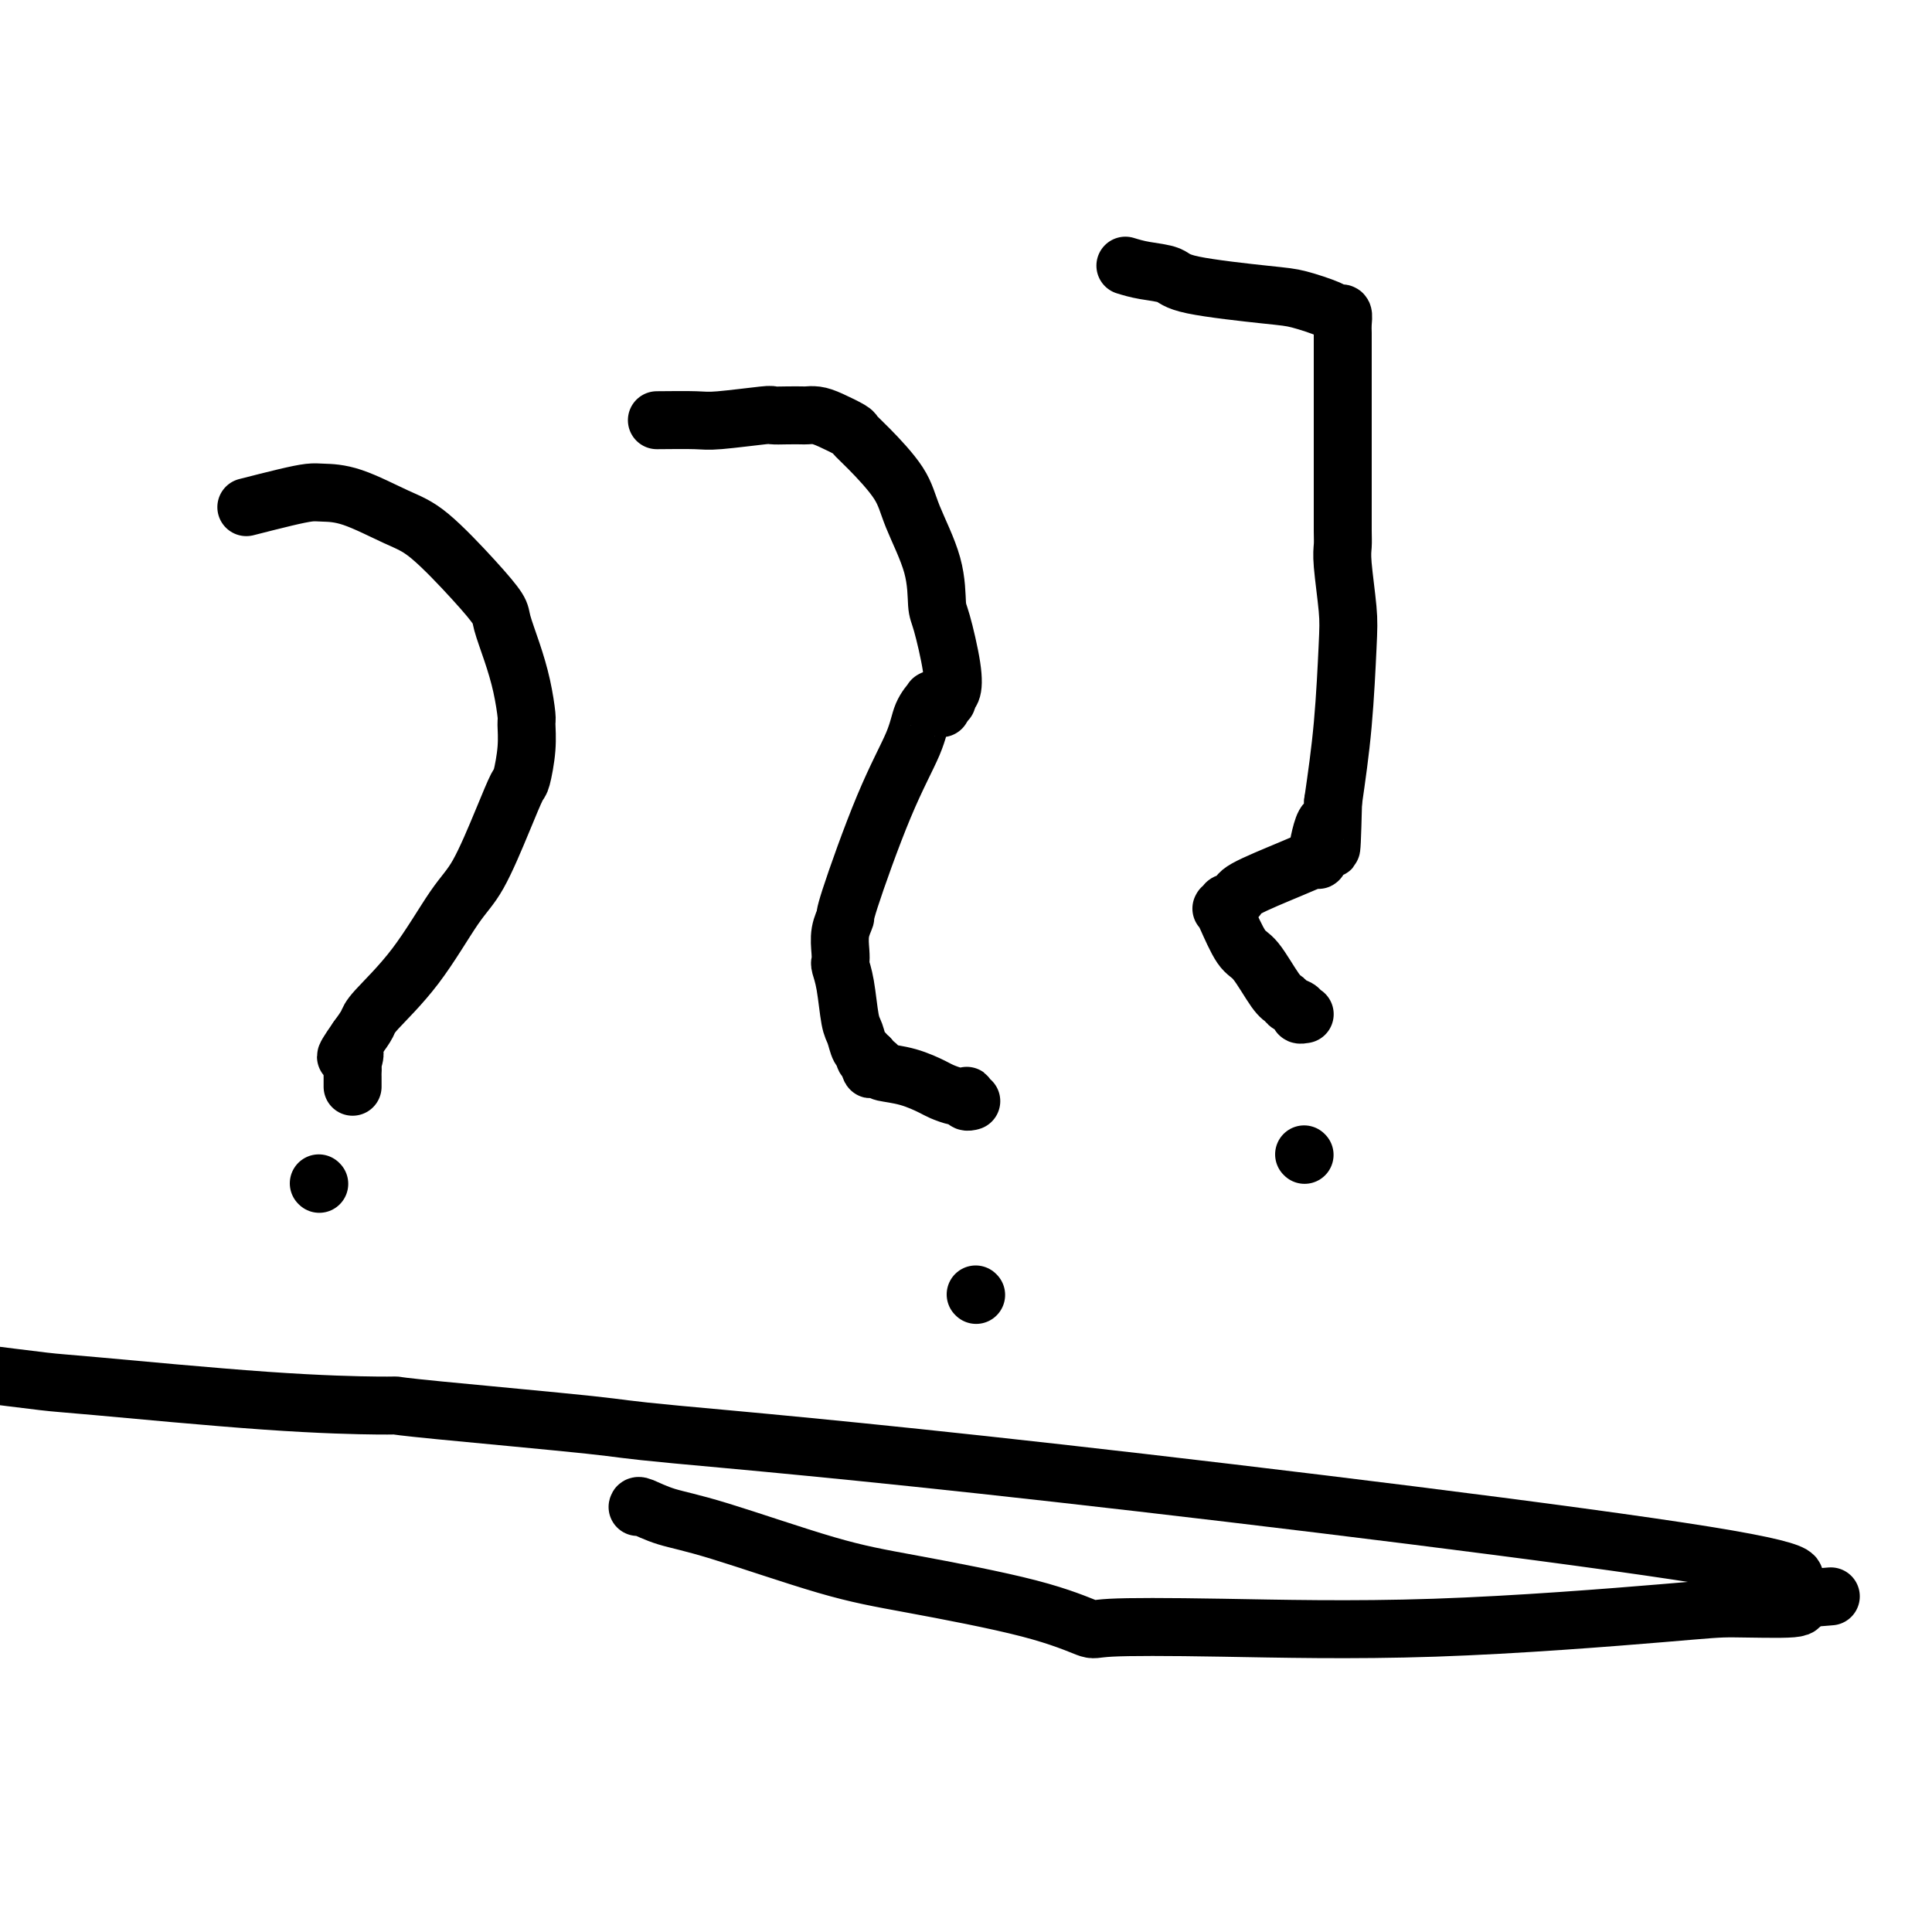
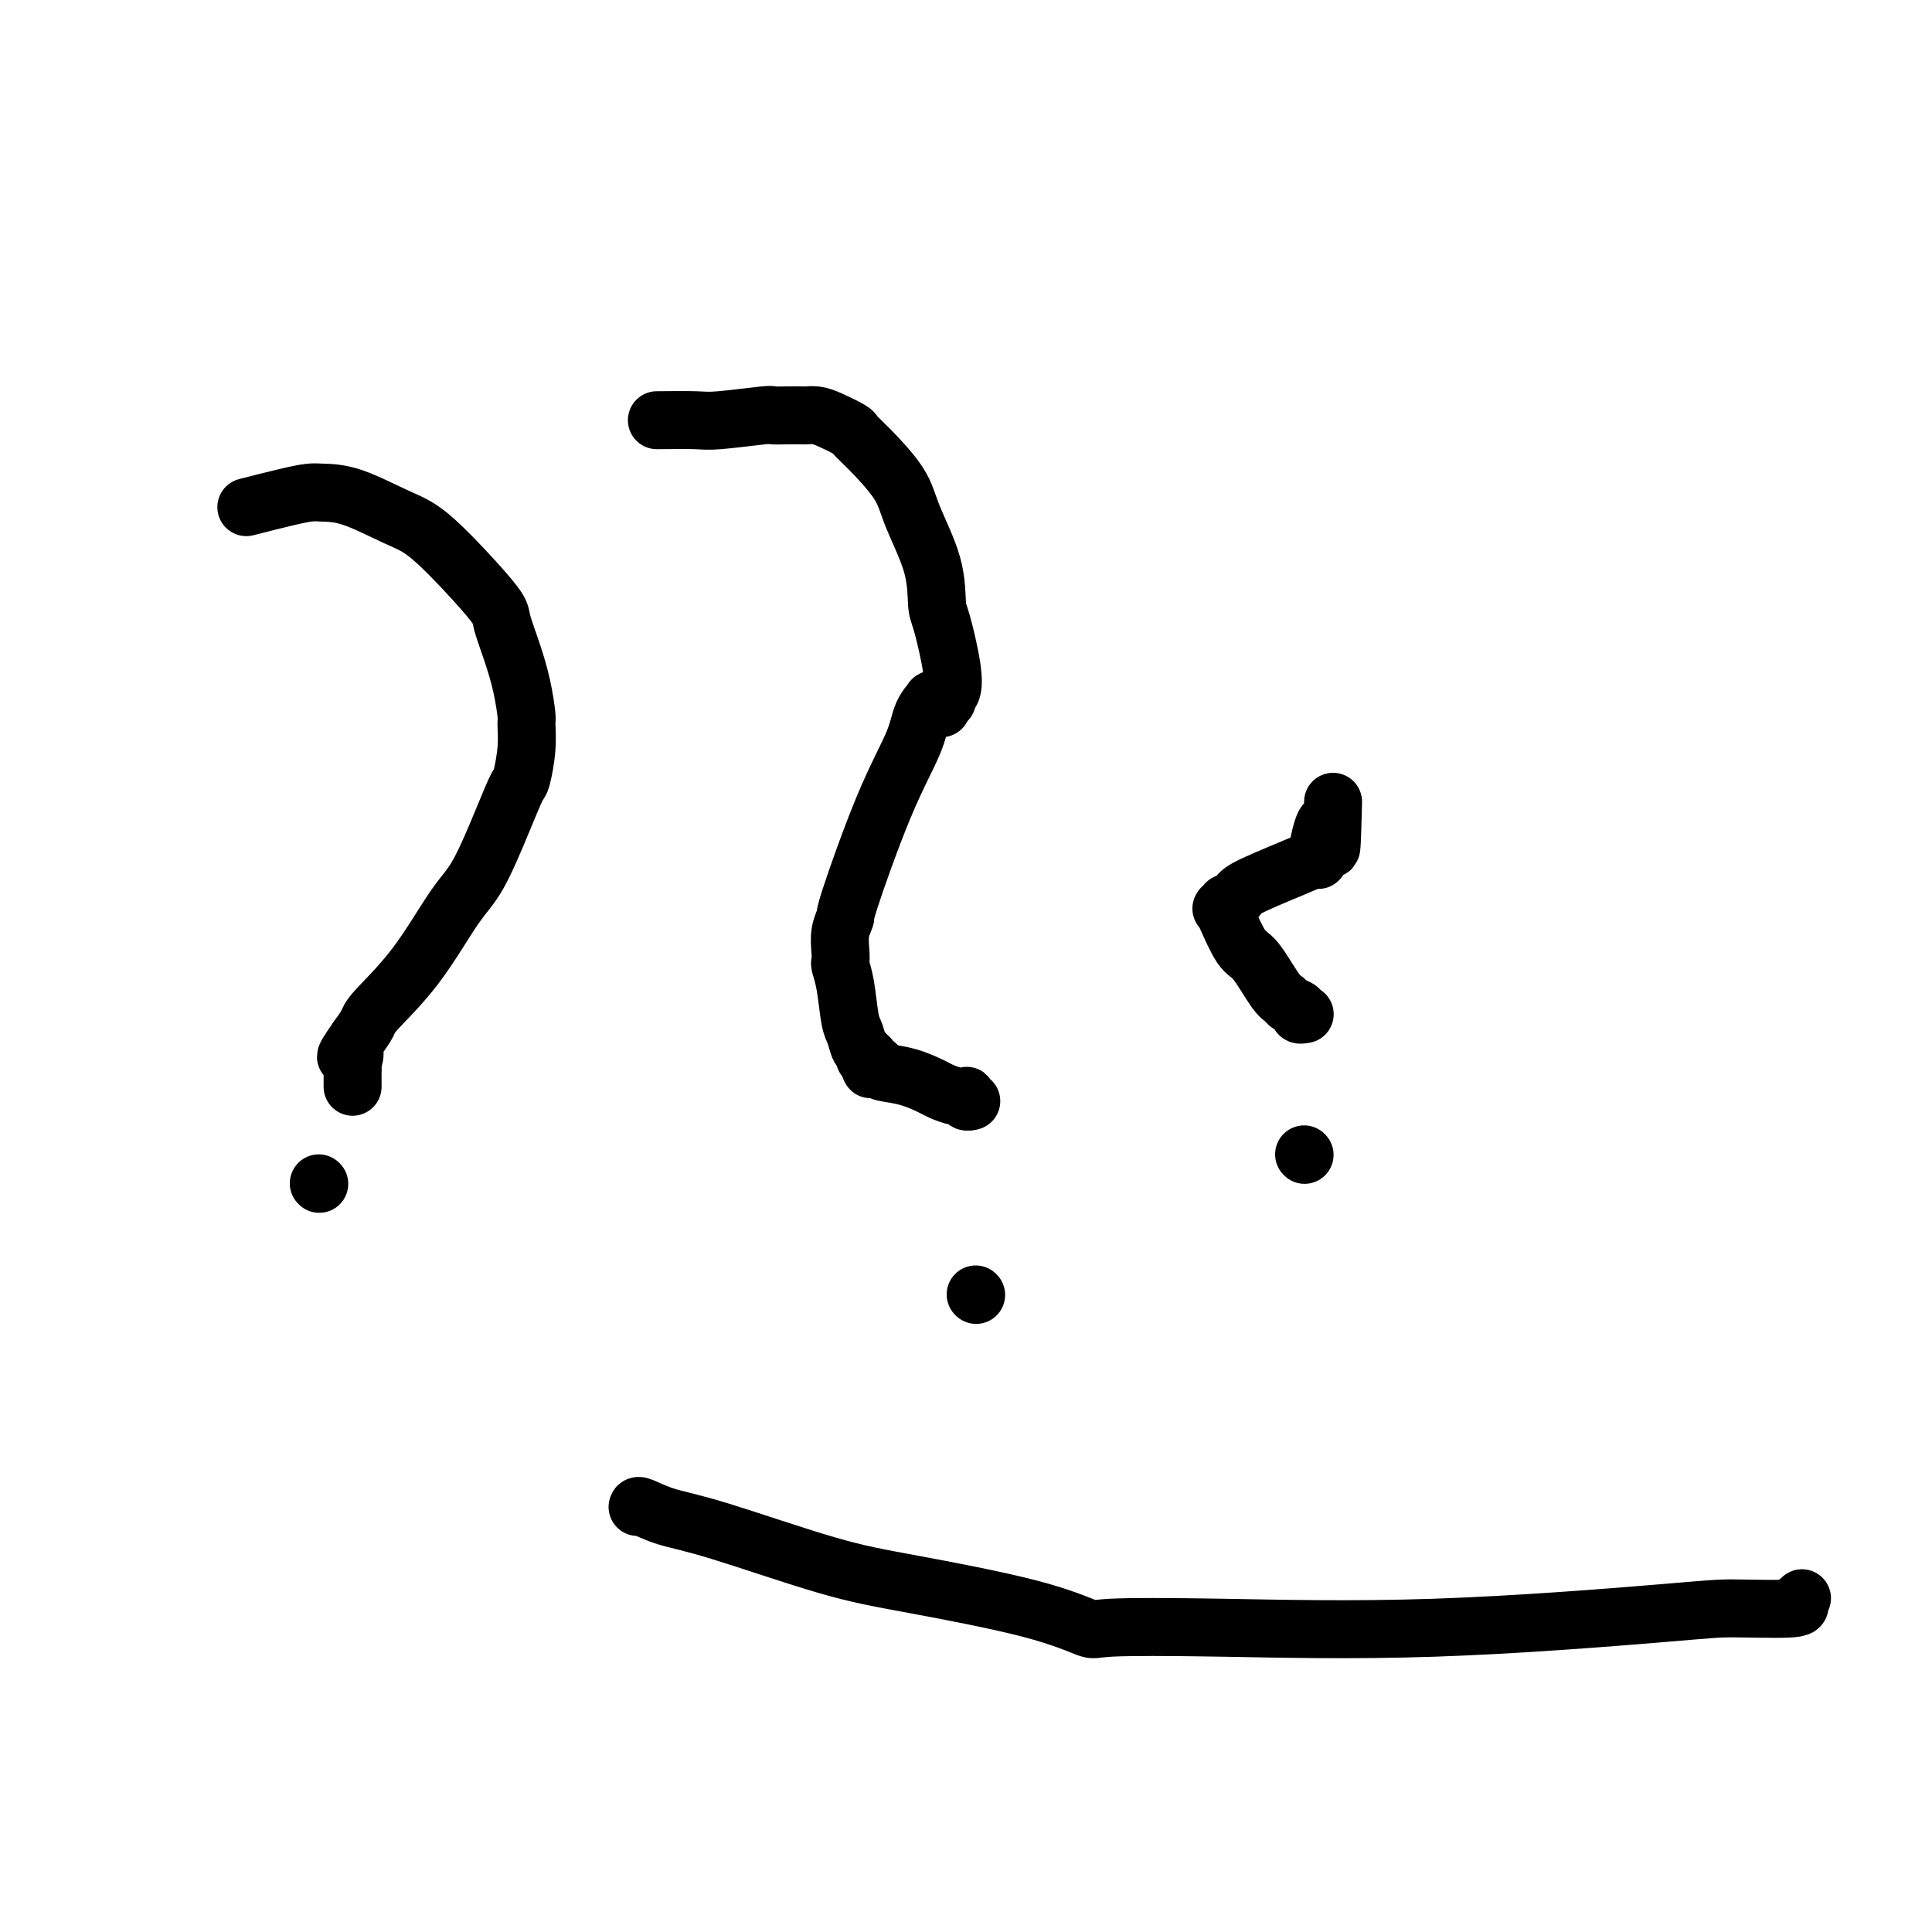
<svg xmlns="http://www.w3.org/2000/svg" viewBox="0 0 400 400" version="1.1">
  <g fill="none" stroke="#000000" stroke-width="12" stroke-linecap="round" stroke-linejoin="round">
    <path d="M51,105c2.874,-0.733 5.748,-1.465 8,-2c2.252,-0.535 3.882,-0.872 5,-1c1.118,-0.128 1.722,-0.048 3,0c1.278,0.048 3.229,0.065 6,1c2.771,0.935 6.363,2.789 9,4c2.637,1.211 4.320,1.777 7,4c2.680,2.223 6.357,6.101 9,9c2.643,2.899 4.253,4.819 5,6c0.747,1.181 0.631,1.623 1,3c0.369,1.377 1.224,3.688 2,6c0.776,2.312 1.473,4.623 2,7c0.527,2.377 0.886,4.818 1,6c0.114,1.182 -0.015,1.104 0,2c0.015,0.896 0.174,2.767 0,5c-0.174,2.233 -0.683,4.828 -1,6c-0.317,1.172 -0.444,0.922 -1,2c-0.556,1.078 -1.543,3.486 -3,7c-1.457,3.514 -3.384,8.134 -5,11c-1.616,2.866 -2.922,3.978 -5,7c-2.078,3.022 -4.928,7.954 -8,12c-3.072,4.046 -6.366,7.205 -8,9c-1.634,1.795 -1.610,2.227 -2,3c-0.390,0.773 -1.195,1.886 -2,3" />
    <path d="M74,215c-4.094,5.831 -1.829,3.408 -1,3c0.829,-0.408 0.222,1.200 0,2c-0.222,0.800 -0.060,0.792 0,1c0.060,0.208 0.016,0.630 0,1c-0.016,0.370 -0.004,0.687 0,1c0.004,0.313 0.001,0.623 0,1c-0.001,0.377 -0.000,0.822 0,1c0.000,0.178 0.000,0.089 0,0" />
    <path d="M136,87c3.077,-0.030 6.153,-0.061 8,0c1.847,0.061 2.463,0.212 5,0c2.537,-0.212 6.994,-0.789 9,-1c2.006,-0.211 1.562,-0.057 2,0c0.438,0.057 1.757,0.017 3,0c1.243,-0.017 2.410,-0.012 3,0c0.590,0.012 0.601,0.030 1,0c0.399,-0.030 1.184,-0.108 2,0c0.816,0.108 1.661,0.400 3,1c1.339,0.600 3.172,1.506 4,2c0.828,0.494 0.653,0.575 1,1c0.347,0.425 1.217,1.192 3,3c1.783,1.808 4.480,4.656 6,7c1.520,2.344 1.865,4.184 3,7c1.135,2.816 3.062,6.607 4,10c0.938,3.393 0.889,6.386 1,8c0.111,1.614 0.383,1.848 1,4c0.617,2.152 1.577,6.222 2,9c0.423,2.778 0.307,4.264 0,5c-0.307,0.736 -0.804,0.723 -1,1c-0.196,0.277 -0.091,0.844 0,1c0.091,0.156 0.169,-0.098 0,0c-0.169,0.098 -0.584,0.549 -1,1" />
    <path d="M195,146c-0.250,1.238 0.125,0.331 0,0c-0.125,-0.331 -0.752,-0.088 -1,0c-0.248,0.088 -0.119,0.020 0,0c0.119,-0.020 0.228,0.009 0,0c-0.228,-0.009 -0.793,-0.055 -1,0c-0.207,0.055 -0.056,0.211 0,0c0.056,-0.211 0.017,-0.791 0,-1c-0.017,-0.209 -0.011,-0.049 0,0c0.011,0.049 0.028,-0.015 0,0c-0.028,0.015 -0.100,0.108 0,0c0.100,-0.108 0.373,-0.417 0,0c-0.373,0.417 -1.391,1.560 -2,3c-0.609,1.440 -0.808,3.178 -2,6c-1.192,2.822 -3.377,6.727 -6,13c-2.623,6.273 -5.683,14.914 -7,19c-1.317,4.086 -0.889,3.618 -1,4c-0.111,0.382 -0.759,1.614 -1,3c-0.241,1.386 -0.076,2.928 0,4c0.076,1.072 0.062,1.675 0,2c-0.062,0.325 -0.172,0.371 0,1c0.172,0.629 0.624,1.842 1,4c0.376,2.158 0.674,5.261 1,7c0.326,1.739 0.678,2.112 1,3c0.322,0.888 0.612,2.289 1,3c0.388,0.711 0.874,0.730 1,1c0.126,0.270 -0.107,0.791 0,1c0.107,0.209 0.553,0.104 1,0" />
    <path d="M180,219c0.807,4.202 -0.176,1.707 0,1c0.176,-0.707 1.513,0.374 2,1c0.487,0.626 0.126,0.798 1,1c0.874,0.202 2.984,0.432 5,1c2.016,0.568 3.938,1.472 5,2c1.062,0.528 1.264,0.681 2,1c0.736,0.319 2.005,0.803 3,1c0.995,0.197 1.717,0.105 2,0c0.283,-0.105 0.128,-0.224 0,0c-0.128,0.224 -0.231,0.792 0,1c0.231,0.208 0.794,0.056 1,0c0.206,-0.056 0.056,-0.015 0,0c-0.056,0.015 -0.016,0.004 0,0c0.016,-0.004 0.008,-0.002 0,0" />
    <path d="M202,268c0.000,0.000 0.100,0.100 0.1,0.1" />
-     <path d="M233,55c1.166,0.355 2.332,0.710 4,1c1.668,0.290 3.837,0.515 5,1c1.163,0.485 1.320,1.230 5,2c3.680,0.770 10.885,1.564 15,2c4.115,0.436 5.141,0.515 7,1c1.859,0.485 4.551,1.376 6,2c1.449,0.624 1.656,0.982 2,1c0.344,0.018 0.824,-0.302 1,0c0.176,0.302 0.047,1.228 0,2c-0.047,0.772 -0.013,1.390 0,2c0.013,0.610 0.003,1.212 0,2c-0.003,0.788 -0.001,1.763 0,3c0.001,1.237 0.000,2.736 0,4c-0.000,1.264 0.000,2.292 0,5c-0.000,2.708 -0.001,7.097 0,11c0.001,3.903 0.004,7.320 0,10c-0.004,2.680 -0.015,4.623 0,6c0.015,1.377 0.054,2.188 0,3c-0.054,0.812 -0.202,1.624 0,4c0.202,2.376 0.755,6.317 1,9c0.245,2.683 0.181,4.107 0,8c-0.181,3.893 -0.480,10.255 -1,16c-0.520,5.745 -1.260,10.872 -2,16" />
    <path d="M276,166c-0.414,16.548 -0.451,7.419 -1,5c-0.549,-2.419 -1.612,1.873 -2,4c-0.388,2.127 -0.100,2.091 0,2c0.100,-0.091 0.012,-0.235 0,0c-0.012,0.235 0.051,0.850 0,1c-0.051,0.150 -0.218,-0.166 -1,0c-0.782,0.166 -2.180,0.814 -5,2c-2.820,1.186 -7.061,2.910 -9,4c-1.939,1.090 -1.577,1.546 -2,2c-0.423,0.454 -1.630,0.906 -2,1c-0.370,0.094 0.097,-0.172 0,0c-0.097,0.172 -0.757,0.780 -1,1c-0.243,0.220 -0.070,0.052 0,0c0.070,-0.052 0.037,0.012 0,0c-0.037,-0.012 -0.077,-0.102 0,0c0.077,0.102 0.273,0.394 1,2c0.727,1.606 1.986,4.524 3,6c1.014,1.476 1.782,1.508 3,3c1.218,1.492 2.886,4.442 4,6c1.114,1.558 1.675,1.724 2,2c0.325,0.276 0.413,0.662 1,1c0.587,0.338 1.673,0.627 2,1c0.327,0.373 -0.104,0.831 0,1c0.104,0.169 0.744,0.048 1,0c0.256,-0.048 0.128,-0.024 0,0" />
    <path d="M270,239c0.000,0.000 0.100,0.100 0.1,0.1" />
    <path d="M132,312c0.038,-0.186 0.077,-0.372 1,0c0.923,0.372 2.732,1.302 5,2c2.268,0.698 4.997,1.165 11,3c6.003,1.835 15.280,5.038 22,7c6.720,1.962 10.884,2.683 18,4c7.116,1.317 17.183,3.231 24,5c6.817,1.769 10.385,3.392 12,4c1.615,0.608 1.277,0.201 5,0c3.723,-0.201 11.507,-0.196 23,0c11.493,0.196 26.694,0.584 44,0c17.306,-0.584 36.717,-2.142 47,-3c10.283,-0.858 11.439,-1.018 15,-1c3.561,0.018 9.529,0.215 12,0c2.471,-0.215 1.447,-0.842 1,-1c-0.447,-0.158 -0.316,0.154 0,0c0.316,-0.154 0.816,-0.772 1,-1c0.184,-0.228 0.053,-0.065 0,0c-0.053,0.065 -0.026,0.033 0,0" />
-     <path d="M373,331c11.797,-0.938 3.290,-0.283 0,0c-3.290,0.283 -1.362,0.195 0,0c1.362,-0.195 2.157,-0.497 0,-1c-2.157,-0.503 -7.265,-1.208 -5,-2c2.265,-0.792 11.904,-1.673 -15,-6c-26.904,-4.327 -90.351,-12.102 -134,-17c-43.649,-4.898 -67.500,-6.920 -79,-8c-11.500,-1.080 -10.648,-1.219 -18,-2c-7.352,-0.781 -22.909,-2.206 -31,-3c-8.091,-0.794 -8.717,-0.957 -9,-1c-0.283,-0.043 -0.222,0.036 -4,0c-3.778,-0.036 -11.394,-0.185 -23,-1c-11.606,-0.815 -27.202,-2.296 -35,-3c-7.798,-0.704 -7.800,-0.630 -11,-1c-3.200,-0.370 -9.600,-1.185 -16,-2" />
    <path d="M66,245c0.000,0.000 0.100,0.100 0.1,0.1" />
  </g>
</svg>